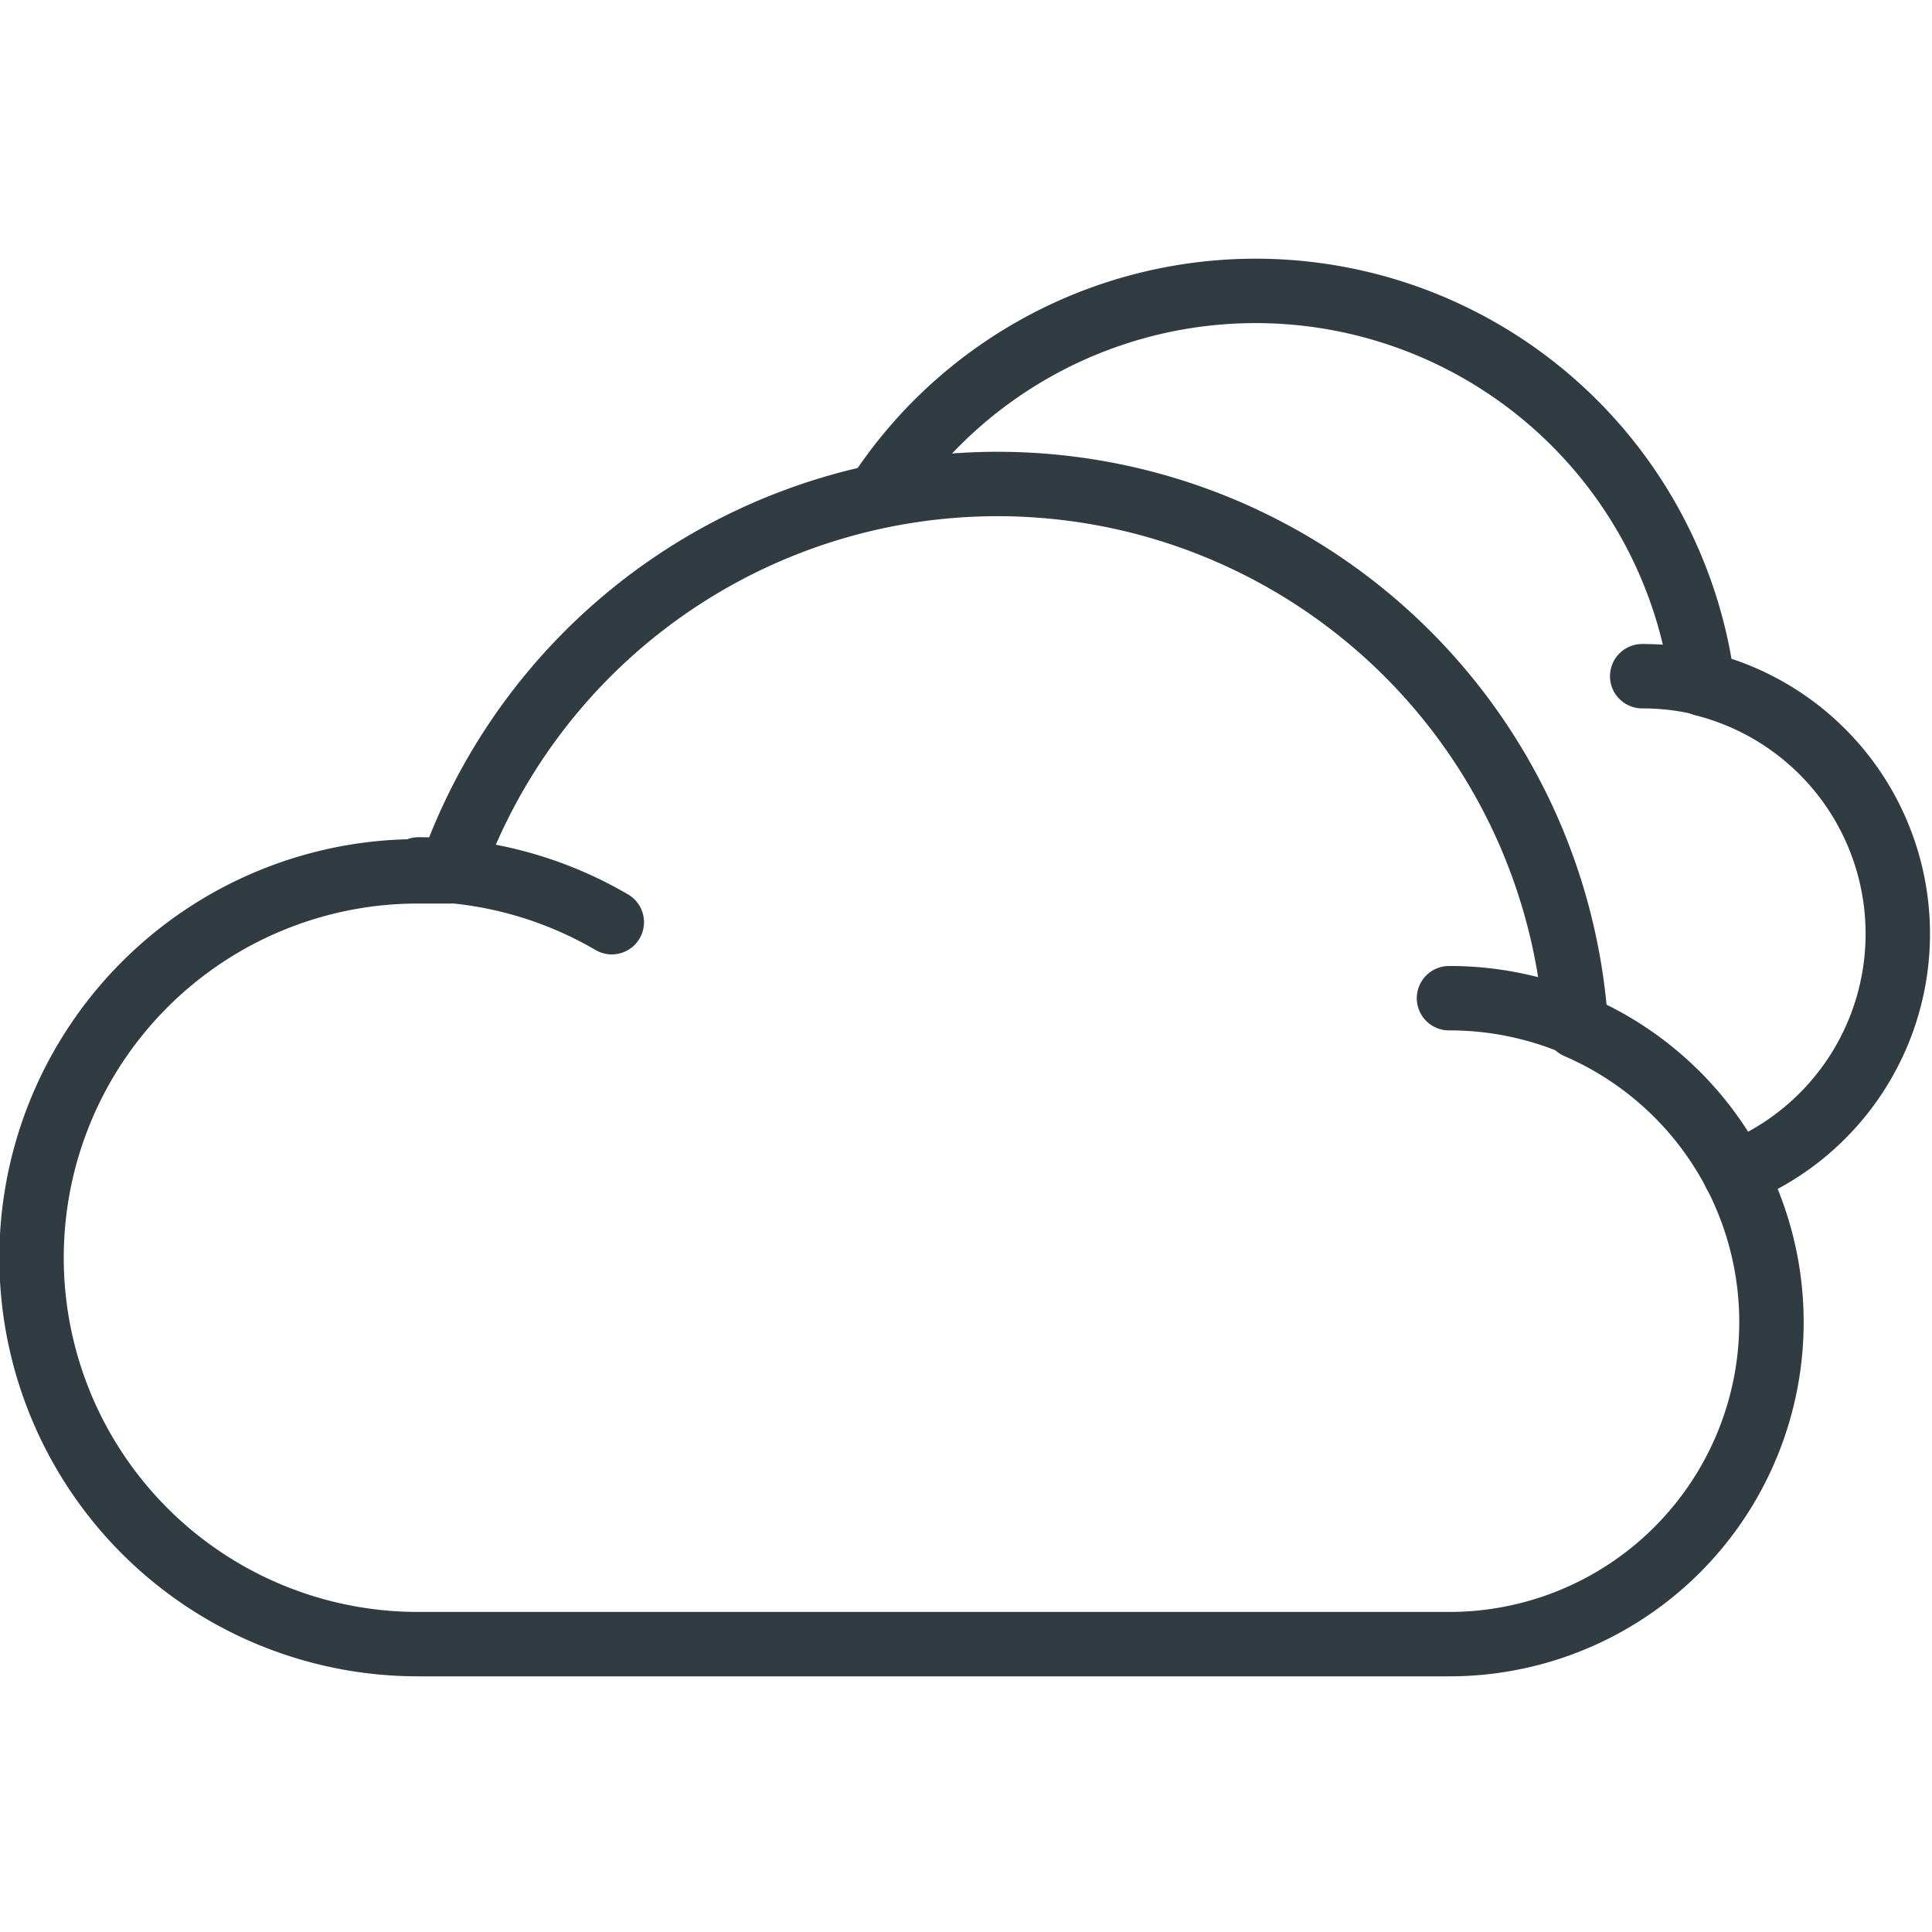
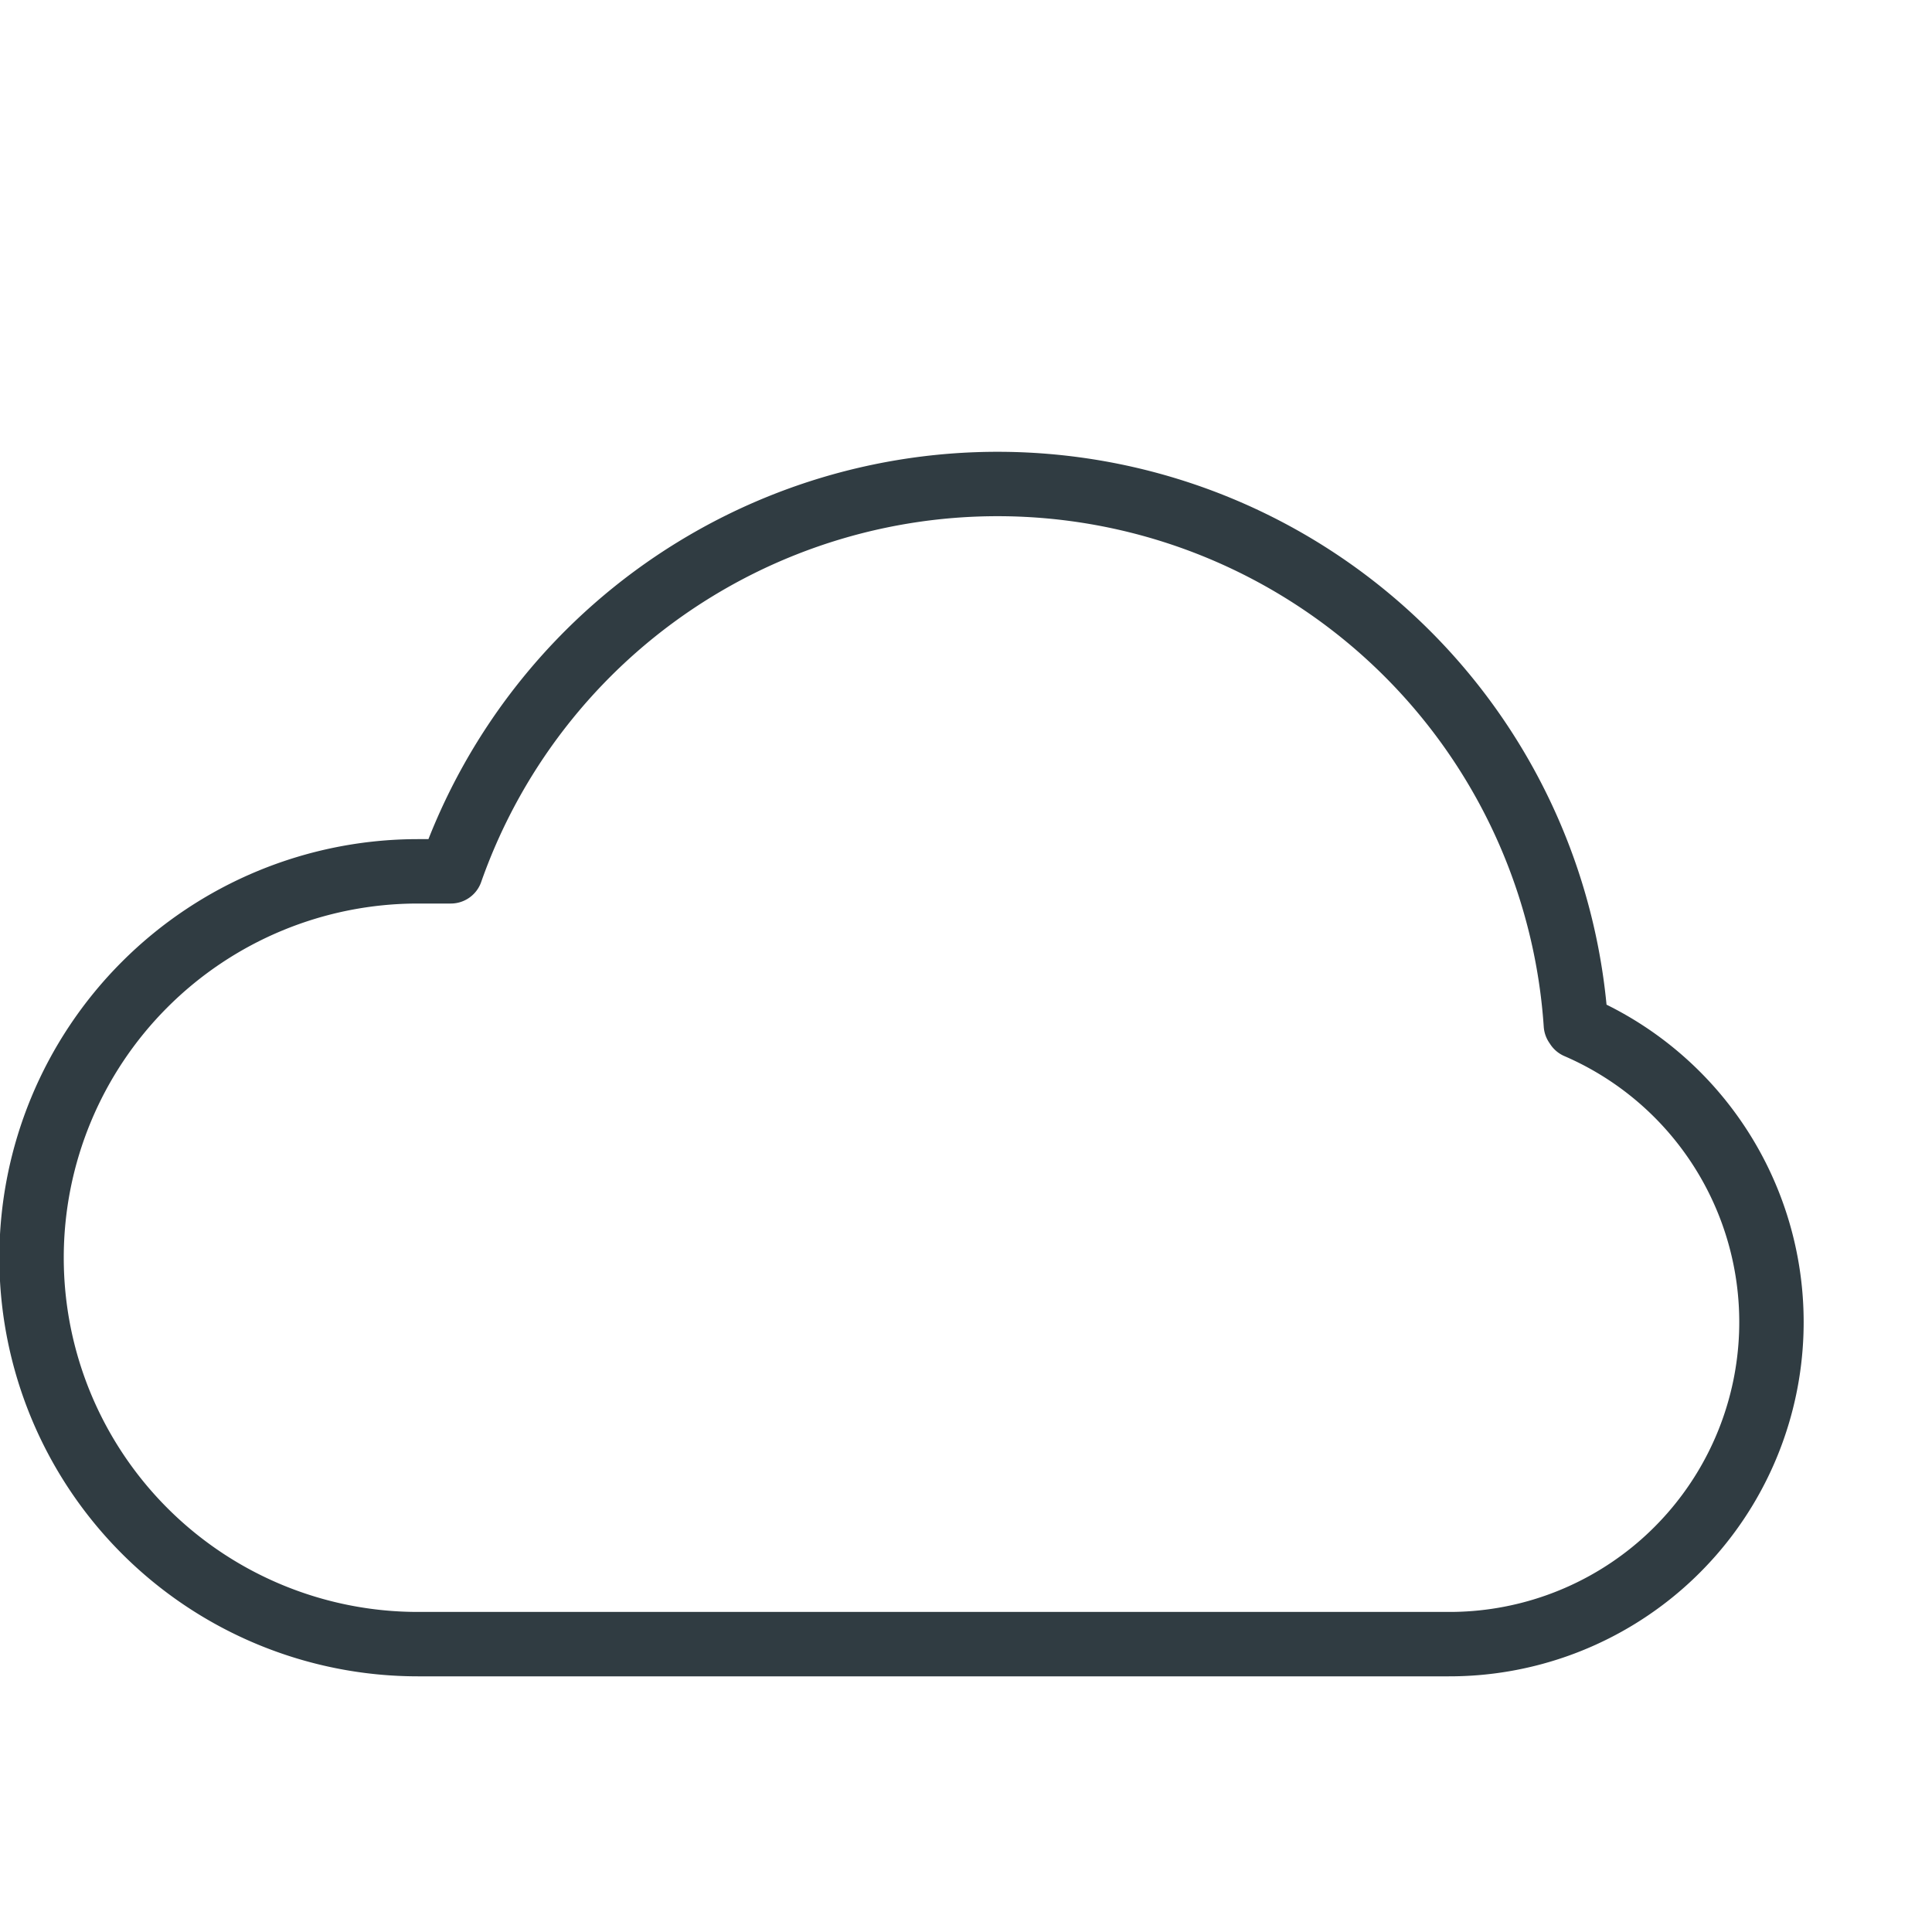
<svg xmlns="http://www.w3.org/2000/svg" viewBox="0 0 30 30">
  <title>Clouds</title>
  <g id="Clouds">
    <g>
-       <path d="M25.5,10.5a4,4,0,0,1,.94.11" style="fill: none;stroke: #303c42;stroke-linecap: round;stroke-linejoin: round" />
-       <path d="M26.94,18.22a4,4,0,0,0-.5-7.6A7,7,0,0,0,13.63,7.7" style="fill: none;stroke: #303c42;stroke-linecap: round;stroke-linejoin: round" />
-       <path d="M22.5,15.5a5,5,0,0,1,1.95.39" style="fill: none;stroke: #303c42;stroke-linecap: round;stroke-linejoin: round" />
-       <path d="M6.5,13.5a6,6,0,0,1,3,.82" style="fill: none;stroke: #303c42;stroke-linecap: round;stroke-linejoin: round" />
      <path d="M24.47,15.91A9,9,0,0,0,7,13.53l-.51,0a6,6,0,0,0,0,12h16a5,5,0,0,0,2-9.59Z" style="fill: none;stroke: #303c42;stroke-linecap: round;stroke-linejoin: round" />
    </g>
  </g>
</svg>